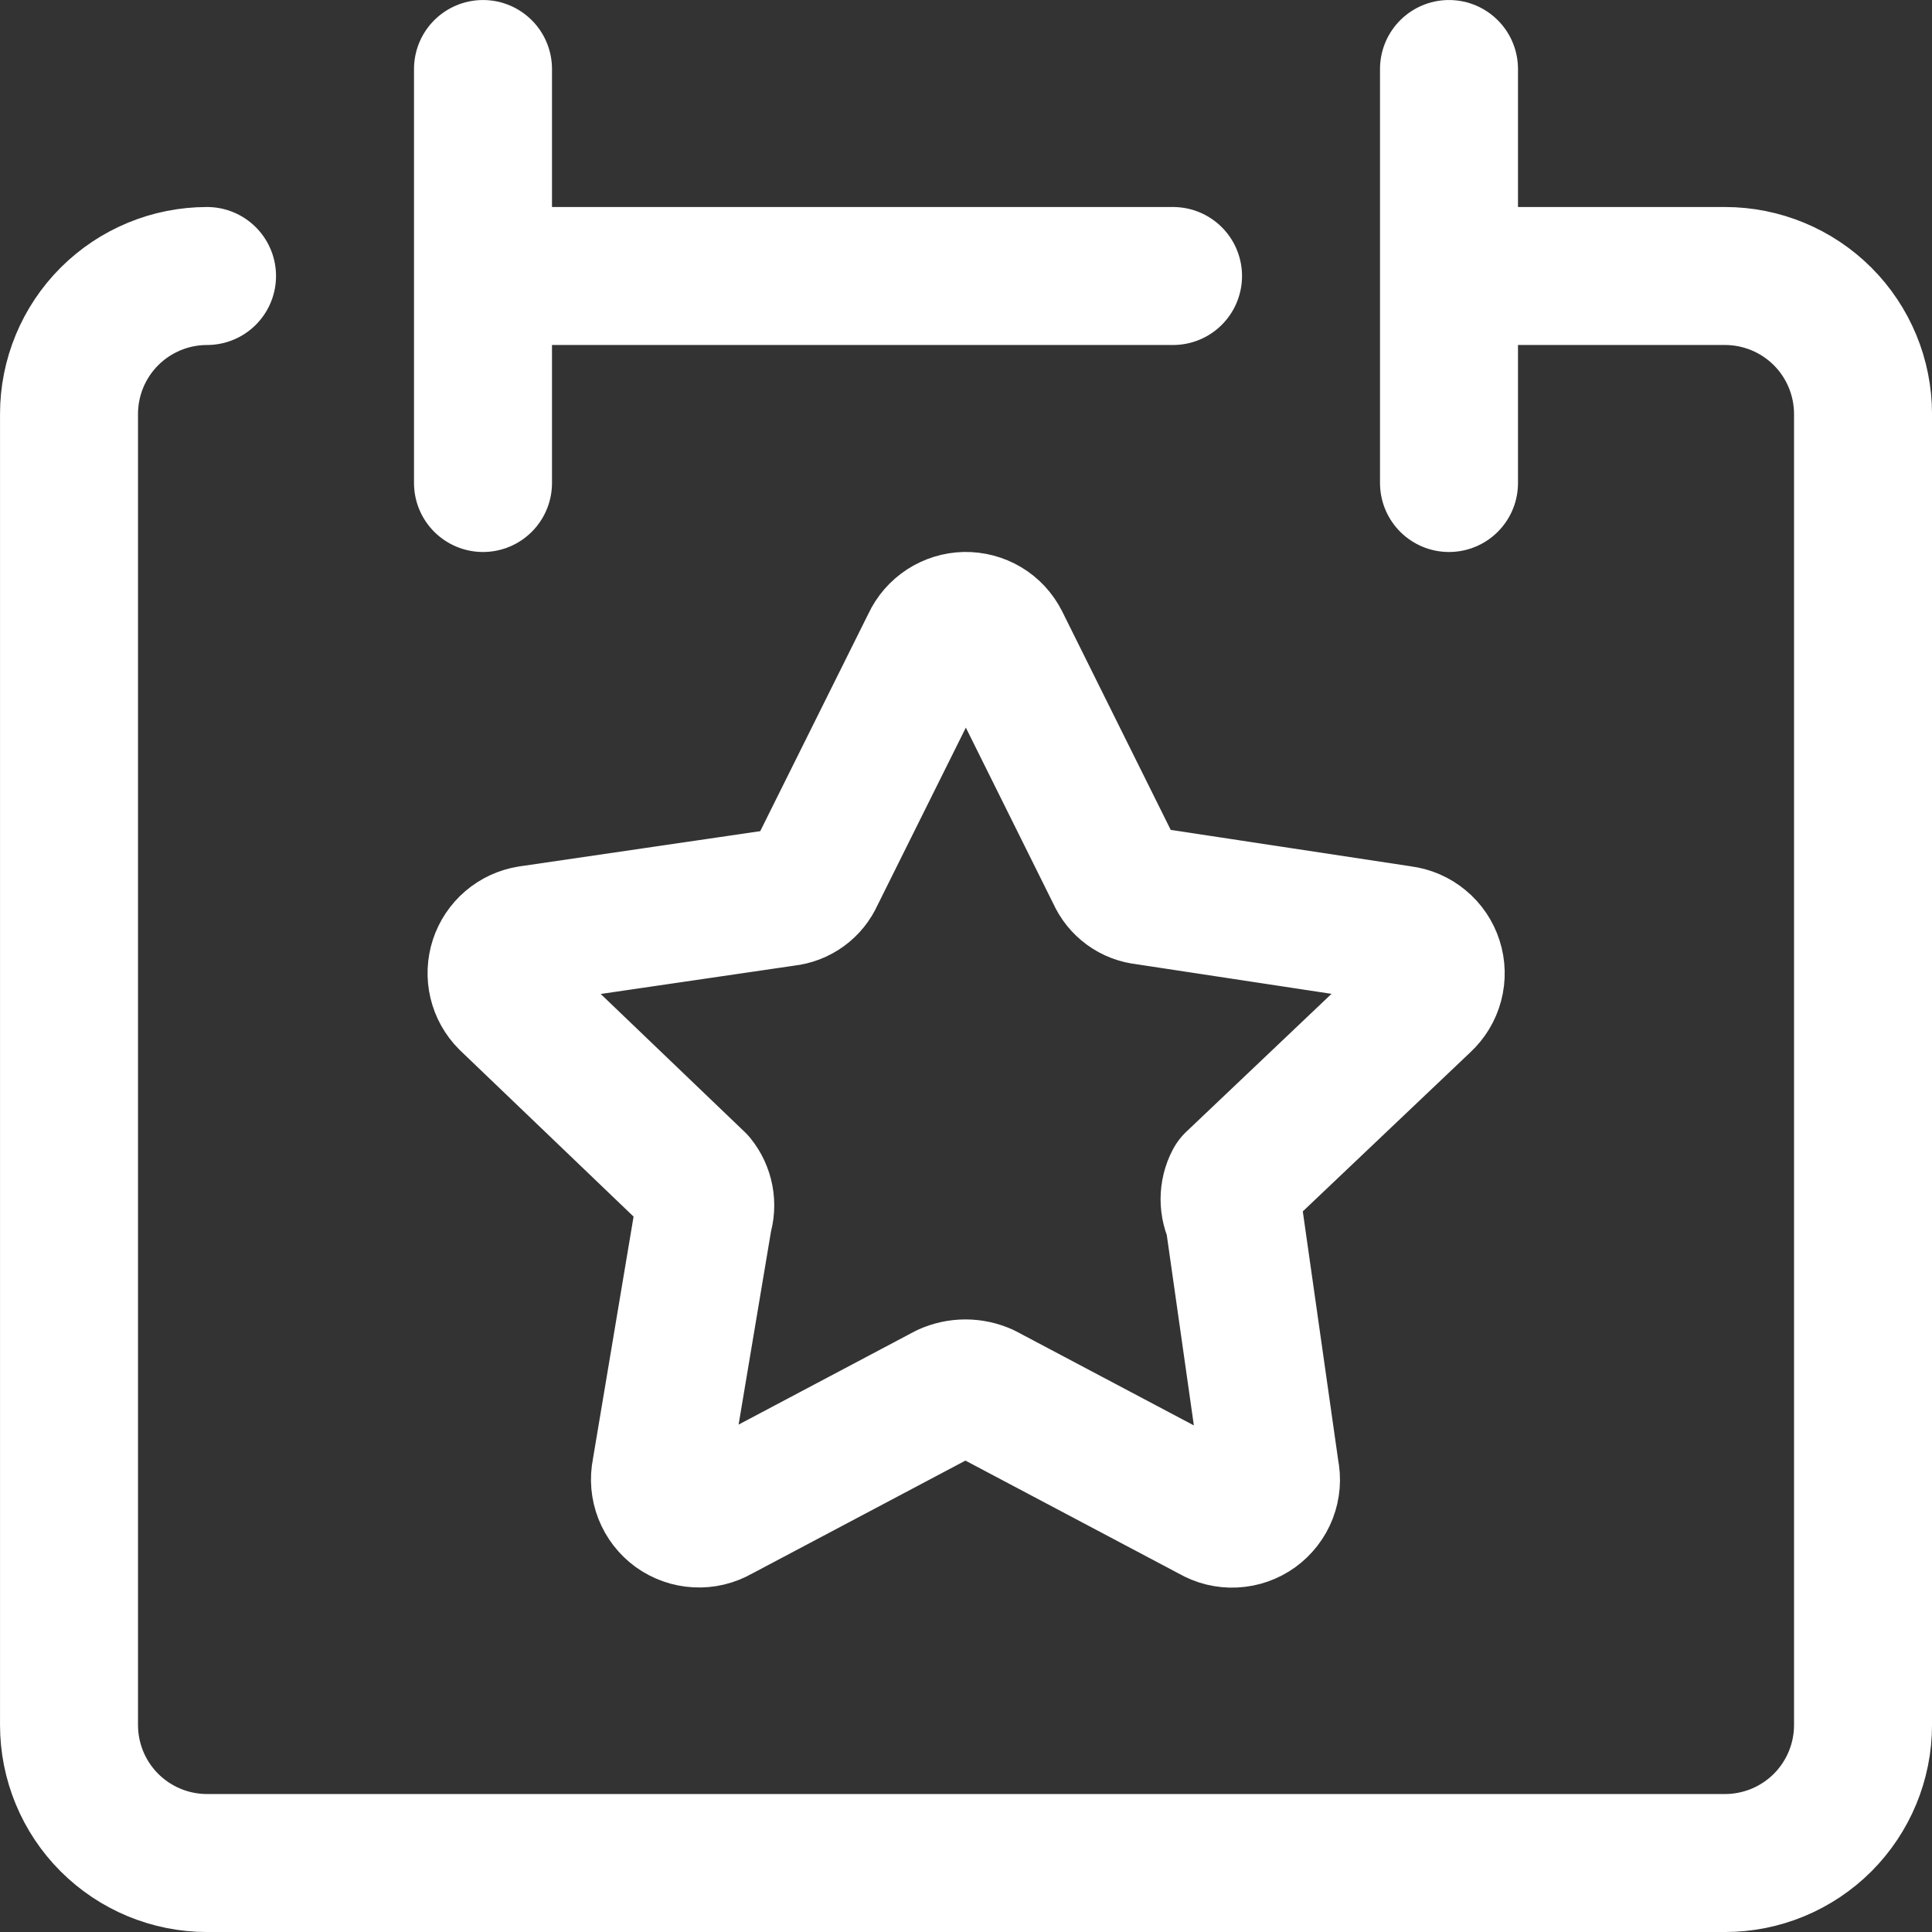
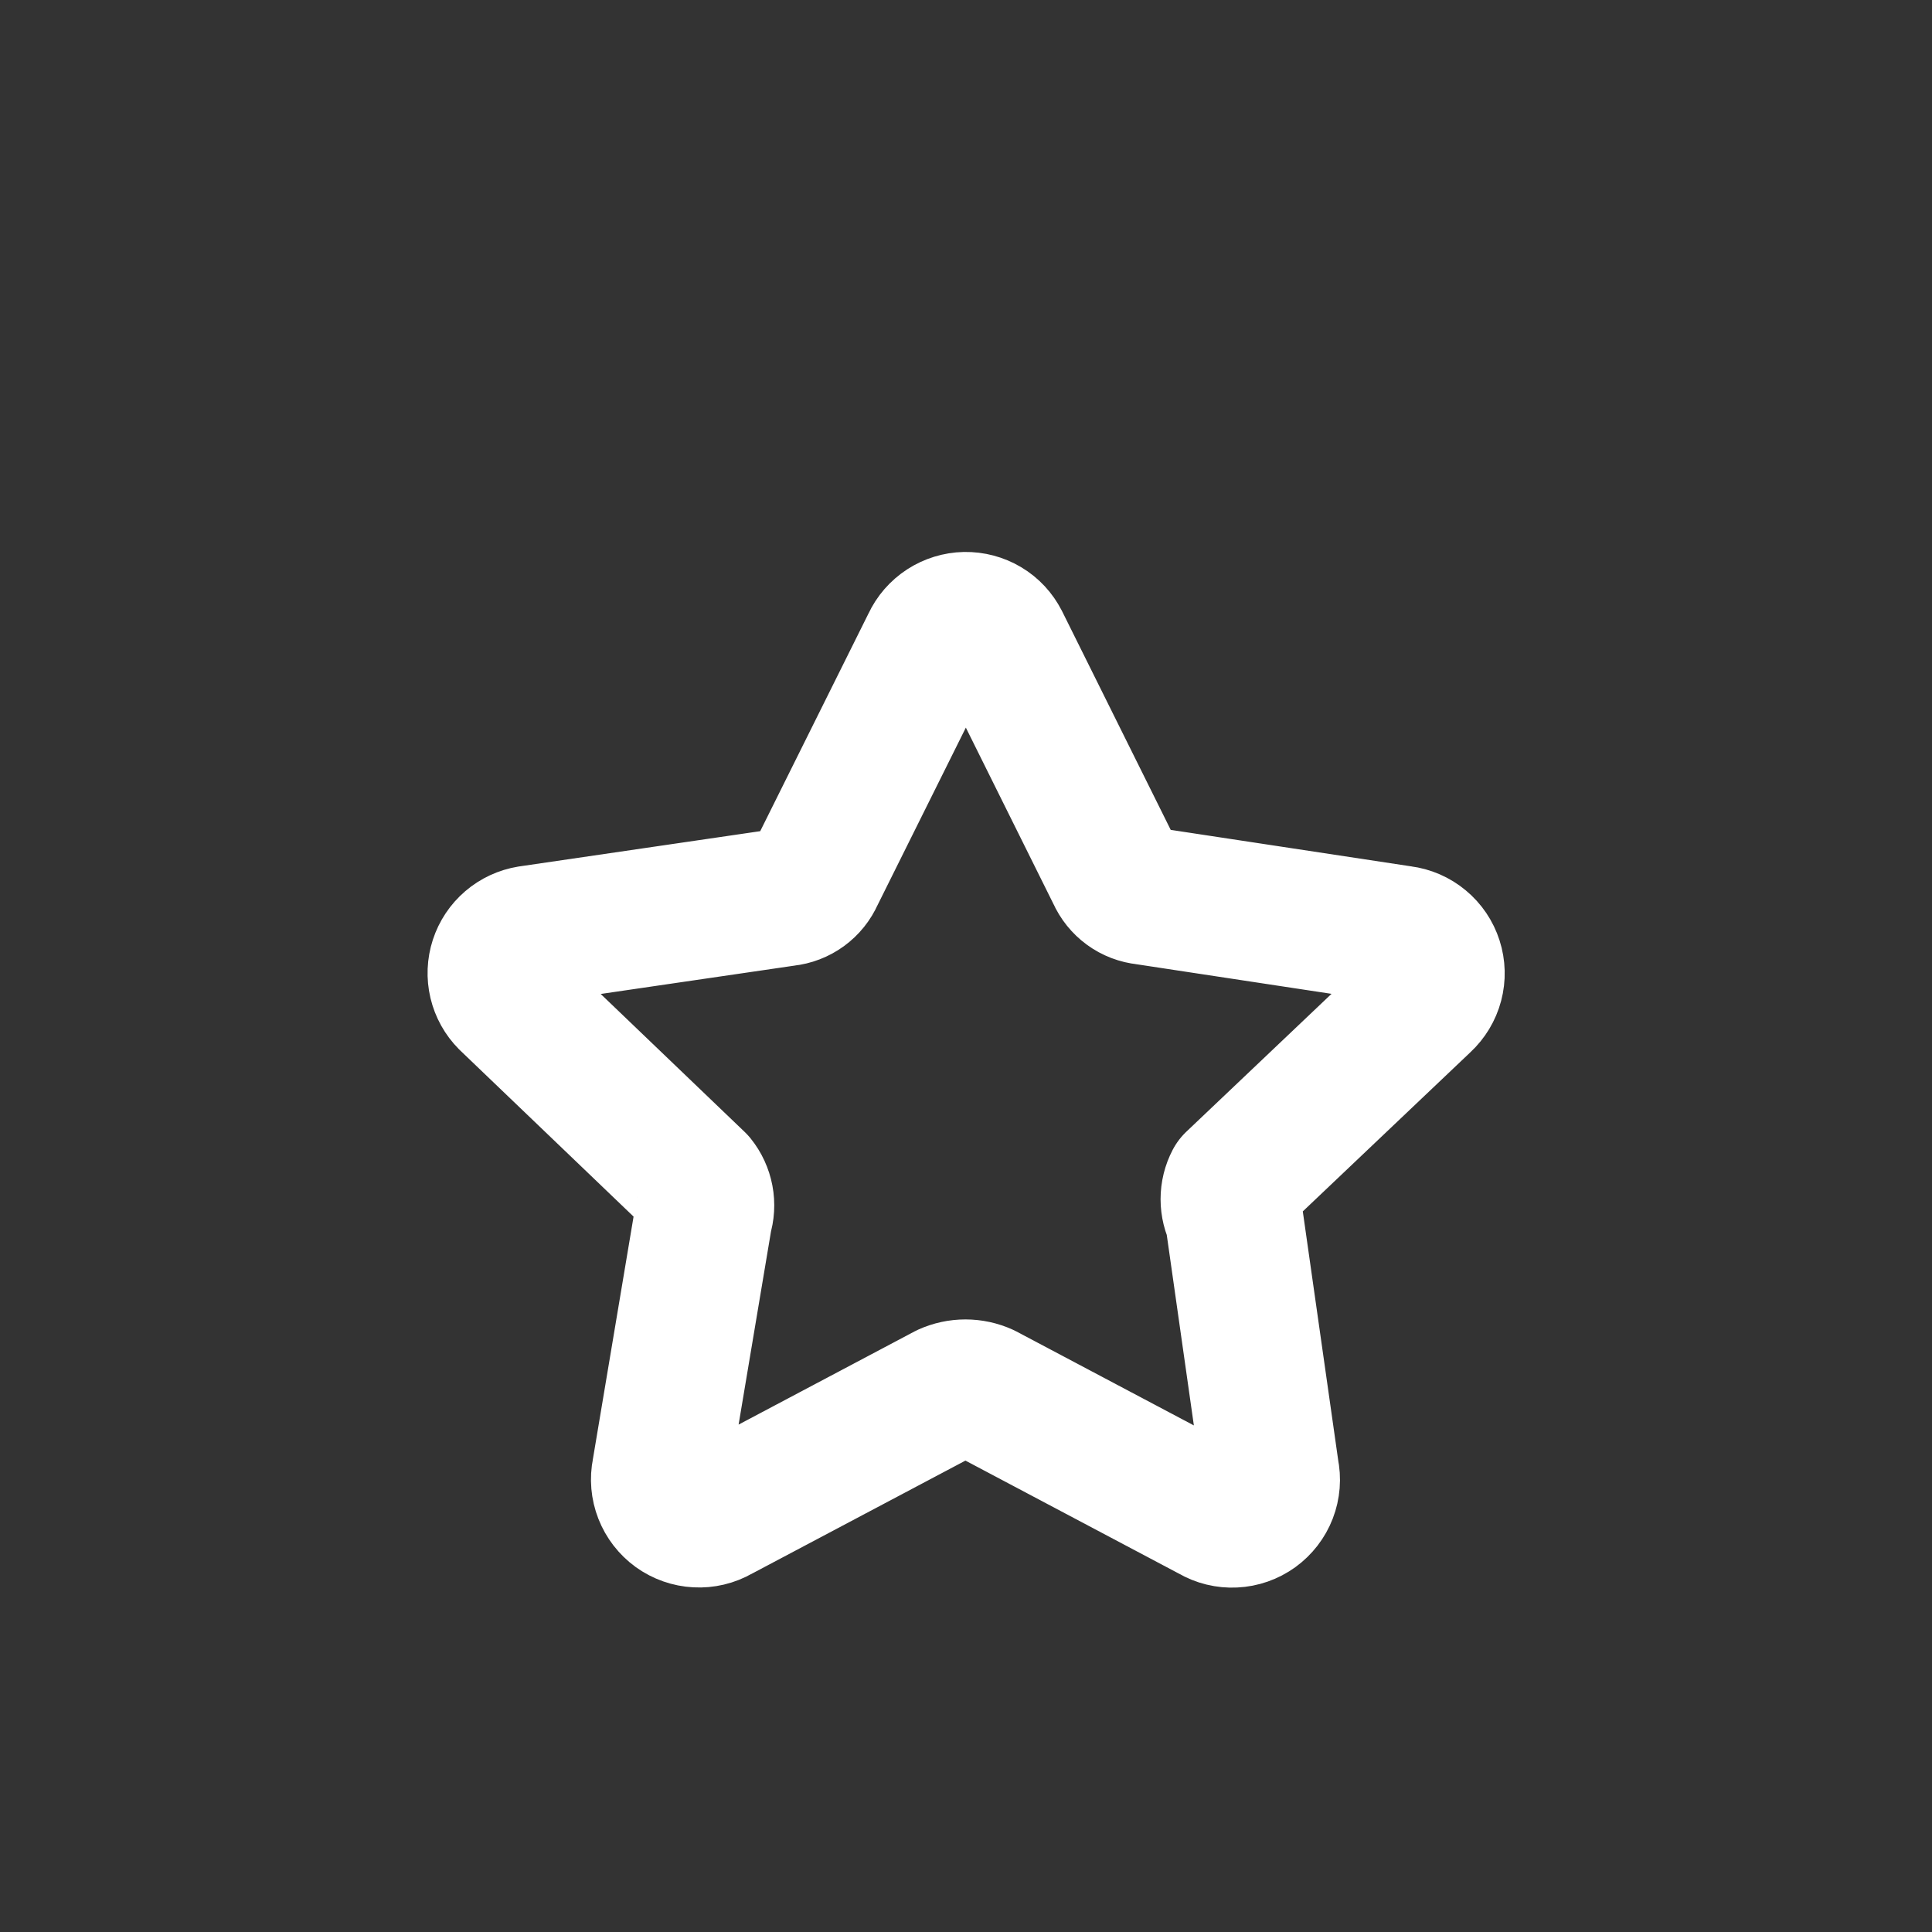
<svg xmlns="http://www.w3.org/2000/svg" width="50" height="50" viewBox="0 0 50 50" fill="none">
  <rect x="0" y="0" width="50" height="50" fill="#333333" stroke="none" />
  <g clip-path="url(#clip0_168_85)">
-     <path d="M5.358 7.143C4.41 7.143 3.502 7.52 2.832 8.189C2.162 8.859 1.786 9.768 1.786 10.715V44.643C1.786 45.59 2.162 46.499 2.832 47.169C3.502 47.838 4.41 48.215 5.358 48.215H44.643C45.59 48.215 46.499 47.838 47.169 47.169C47.838 46.499 48.215 45.59 48.215 44.643V10.715C48.215 9.768 47.838 8.859 47.169 8.189C46.499 7.52 45.59 7.143 44.643 7.143H37.5M12.5 1.786V12.5M37.5 1.786V12.5M12.5 7.143H30.358" stroke="white" stroke-width="3.571" stroke-linecap="round" stroke-linejoin="round" />
    <path d="M25.889 16.615L28.875 22.626C28.942 22.778 29.048 22.91 29.182 23.008C29.316 23.106 29.474 23.166 29.639 23.183L36.275 24.19C36.465 24.214 36.645 24.292 36.792 24.415C36.94 24.537 37.05 24.7 37.108 24.882C37.167 25.065 37.172 25.261 37.123 25.446C37.074 25.632 36.973 25.799 36.832 25.93L31.932 30.583C31.859 30.722 31.821 30.877 31.821 31.035C31.821 31.192 31.859 31.347 31.932 31.487L32.871 38.087C32.912 38.277 32.896 38.476 32.826 38.658C32.756 38.84 32.634 38.997 32.476 39.112C32.318 39.226 32.13 39.292 31.935 39.301C31.74 39.311 31.547 39.264 31.379 39.165L25.471 36.037C25.319 35.968 25.153 35.932 24.986 35.932C24.818 35.932 24.653 35.968 24.5 36.037L18.593 39.165C18.424 39.262 18.231 39.308 18.037 39.297C17.843 39.287 17.656 39.221 17.498 39.108C17.341 38.994 17.22 38.837 17.149 38.656C17.078 38.475 17.061 38.277 17.1 38.087L18.207 31.487C18.255 31.334 18.265 31.171 18.235 31.013C18.205 30.856 18.137 30.708 18.036 30.583L13.143 25.894C13.012 25.762 12.921 25.598 12.878 25.418C12.835 25.238 12.843 25.049 12.9 24.873C12.957 24.697 13.062 24.54 13.202 24.42C13.343 24.299 13.514 24.22 13.696 24.19L20.332 23.219C20.497 23.202 20.655 23.141 20.79 23.043C20.924 22.945 21.03 22.814 21.096 22.662L24.086 16.651C24.165 16.48 24.291 16.336 24.449 16.233C24.607 16.131 24.79 16.074 24.978 16.07C25.166 16.067 25.352 16.116 25.513 16.212C25.675 16.308 25.803 16.448 25.889 16.615Z" stroke="white" stroke-width="3.571" stroke-linecap="round" stroke-linejoin="round" />
  </g>
  <defs>
    <clipPath id="clip0_168_85">
      <rect width="50" height="50" fill="white" />
    </clipPath>
  </defs>
</svg>